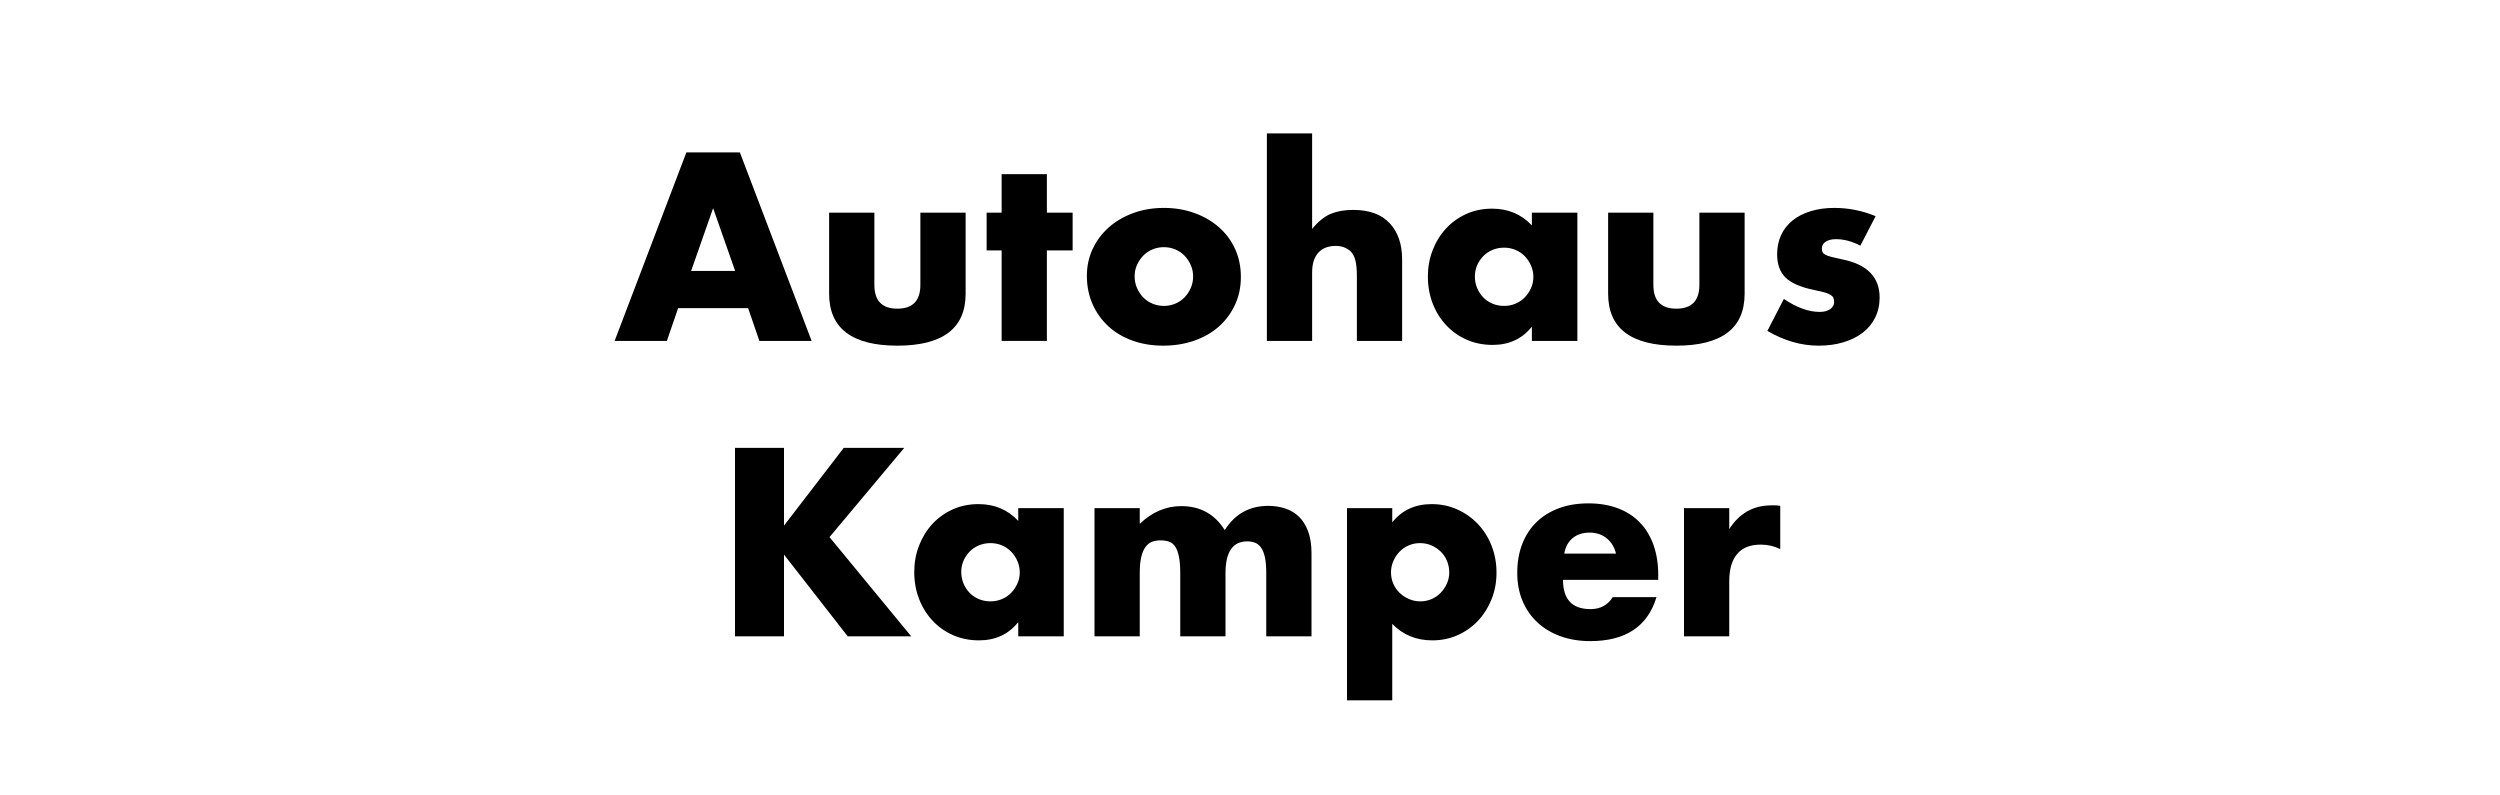
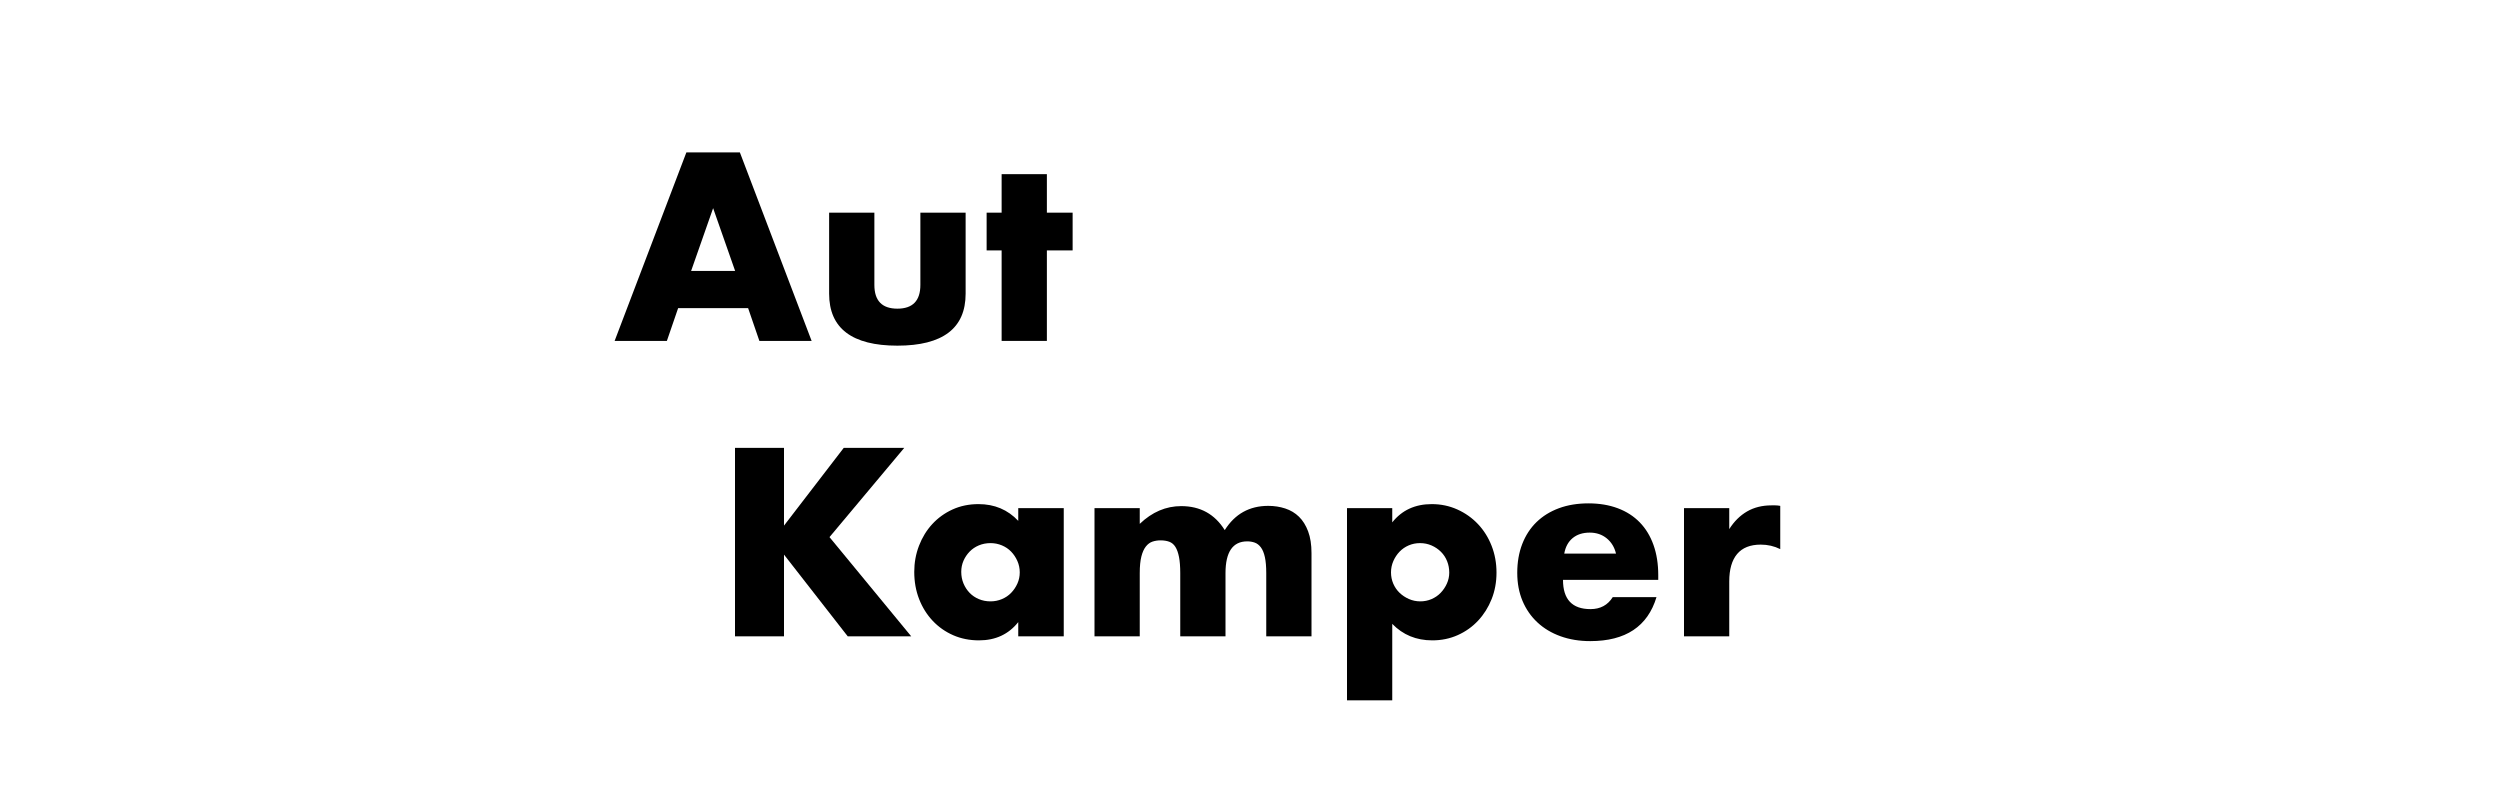
<svg xmlns="http://www.w3.org/2000/svg" width="220" height="70" viewBox="0 0 220 70">
  <g transform="translate(54.087 11.74)">
    <path d="M10.604 12.1 8.668 6.578 6.732 12.1 10.604 12.1ZM11.748 15.378 5.588 15.378 4.598 18.26 0 18.26 6.314 1.672 11.022 1.672 17.336 18.26 12.738 18.26 11.748 15.378ZM22.858 6.974 22.858 13.332C22.858 14.725 23.533 15.422 24.882 15.422 26.231 15.422 26.906 14.725 26.906 13.332L26.906 6.974 30.888 6.974 30.888 14.102C30.888 15.627 30.386 16.771 29.381 17.534 28.376 18.297 26.877 18.678 24.882 18.678 22.887 18.678 21.388 18.297 20.383 17.534 19.378 16.771 18.876 15.627 18.876 14.102L18.876 6.974 22.858 6.974Z" />
    <polygon points="38.038 10.296 38.038 18.26 34.056 18.26 34.056 10.296 32.736 10.296 32.736 6.974 34.056 6.974 34.056 3.586 38.038 3.586 38.038 6.974 40.304 6.974 40.304 10.296" />
-     <path d="M45.76 12.562C45.76 12.943 45.83 13.292 45.969 13.607 46.108 13.922 46.292 14.197 46.519 14.432 46.746 14.667 47.018 14.85 47.333 14.982 47.648 15.114 47.982 15.18 48.334 15.18 48.686 15.18 49.02 15.114 49.335 14.982 49.65 14.85 49.922 14.667 50.149 14.432 50.376 14.197 50.56 13.922 50.699 13.607 50.838 13.292 50.908 12.951 50.908 12.584 50.908 12.232 50.838 11.898 50.699 11.583 50.56 11.268 50.376 10.993 50.149 10.758 49.922 10.523 49.65 10.34 49.335 10.208 49.02 10.076 48.686 10.01 48.334 10.01 47.982 10.01 47.648 10.076 47.333 10.208 47.018 10.34 46.746 10.523 46.519 10.758 46.292 10.993 46.108 11.264 45.969 11.572 45.83 11.88 45.76 12.21 45.76 12.562ZM41.558 12.518C41.558 11.682 41.727 10.901 42.064 10.175 42.401 9.449 42.871 8.818 43.472 8.283 44.073 7.748 44.788 7.326 45.617 7.018 46.446 6.71 47.351 6.556 48.334 6.556 49.302 6.556 50.2 6.706 51.029 7.007 51.858 7.308 52.576 7.726 53.185 8.261 53.794 8.796 54.267 9.434 54.604 10.175 54.941 10.916 55.11 11.733 55.11 12.628 55.11 13.523 54.938 14.34 54.593 15.081 54.248 15.822 53.775 16.46 53.174 16.995 52.573 17.53 51.85 17.945 51.007 18.238 50.164 18.531 49.251 18.678 48.268 18.678 47.3 18.678 46.405 18.531 45.584 18.238 44.763 17.945 44.055 17.527 43.461 16.984 42.867 16.441 42.401 15.792 42.064 15.037 41.727 14.282 41.558 13.442 41.558 12.518ZM57.398 0 61.38 0 61.38 8.404C61.923 7.744 62.473 7.3 63.03 7.073 63.587 6.846 64.24 6.732 64.988 6.732 66.411 6.732 67.485 7.124 68.211 7.909 68.937 8.694 69.3 9.753 69.3 11.088L69.3 18.26 65.318 18.26 65.318 12.562C65.318 11.99 65.274 11.528 65.186 11.176 65.098 10.824 64.951 10.553 64.746 10.362 64.394 10.054 63.969 9.9 63.47 9.9 62.795 9.9 62.278 10.102 61.919 10.505 61.56 10.908 61.38 11.484 61.38 12.232L61.38 18.26 57.398 18.26 57.398 0ZM75.702 12.584C75.702 12.951 75.768 13.292 75.9 13.607 76.032 13.922 76.212 14.197 76.439 14.432 76.666 14.667 76.938 14.85 77.253 14.982 77.568 15.114 77.909 15.18 78.276 15.18 78.628 15.18 78.962 15.114 79.277 14.982 79.592 14.85 79.864 14.667 80.091 14.432 80.318 14.197 80.502 13.926 80.641 13.618 80.78 13.31 80.85 12.98 80.85 12.628 80.85 12.276 80.78 11.942 80.641 11.627 80.502 11.312 80.318 11.037 80.091 10.802 79.864 10.567 79.592 10.384 79.277 10.252 78.962 10.12 78.628 10.054 78.276 10.054 77.909 10.054 77.568 10.12 77.253 10.252 76.938 10.384 76.666 10.567 76.439 10.802 76.212 11.037 76.032 11.304 75.9 11.605 75.768 11.906 75.702 12.232 75.702 12.584ZM80.718 6.974 84.722 6.974 84.722 18.26 80.718 18.26 80.718 17.006C79.867 18.077 78.716 18.612 77.264 18.612 76.443 18.612 75.687 18.462 74.998 18.161 74.309 17.86 73.707 17.439 73.194 16.896 72.681 16.353 72.281 15.715 71.995 14.982 71.709 14.249 71.566 13.449 71.566 12.584 71.566 11.777 71.705 11.011 71.984 10.285 72.263 9.559 72.651 8.925 73.15 8.382 73.649 7.839 74.243 7.41 74.932 7.095 75.621 6.78 76.384 6.622 77.22 6.622 78.628 6.622 79.794 7.113 80.718 8.096L80.718 6.974ZM91.41 6.974 91.41 13.332C91.41 14.725 92.085 15.422 93.434 15.422 94.783 15.422 95.458 14.725 95.458 13.332L95.458 6.974 99.44 6.974 99.44 14.102C99.44 15.627 98.938 16.771 97.933 17.534 96.928 18.297 95.429 18.678 93.434 18.678 91.439 18.678 89.94 18.297 88.935 17.534 87.93 16.771 87.428 15.627 87.428 14.102L87.428 6.974 91.41 6.974ZM109.626 9.878C108.893 9.497 108.174 9.306 107.47 9.306 107.103 9.306 106.806 9.379 106.579 9.526 106.352 9.673 106.238 9.871 106.238 10.12 106.238 10.252 106.256 10.358 106.293 10.439 106.33 10.52 106.41 10.597 106.535 10.67 106.66 10.743 106.843 10.809 107.085 10.868 107.327 10.927 107.646 11 108.042 11.088 109.142 11.308 109.963 11.7 110.506 12.265 111.049 12.83 111.32 13.552 111.32 14.432 111.32 15.092 111.188 15.686 110.924 16.214 110.66 16.742 110.293 17.186 109.824 17.545 109.355 17.904 108.79 18.183 108.13 18.381 107.47 18.579 106.744 18.678 105.952 18.678 104.427 18.678 102.923 18.245 101.442 17.38L102.894 14.564C104.009 15.327 105.065 15.708 106.062 15.708 106.429 15.708 106.729 15.627 106.964 15.466 107.199 15.305 107.316 15.099 107.316 14.85 107.316 14.703 107.298 14.582 107.261 14.487 107.224 14.392 107.147 14.304 107.03 14.223 106.913 14.142 106.74 14.069 106.513 14.003 106.286 13.937 105.989 13.867 105.622 13.794 104.39 13.545 103.528 13.174 103.037 12.683 102.546 12.192 102.3 11.513 102.3 10.648 102.3 10.017 102.417 9.449 102.652 8.943 102.887 8.437 103.224 8.008 103.664 7.656 104.104 7.304 104.636 7.033 105.259 6.842 105.882 6.651 106.575 6.556 107.338 6.556 108.585 6.556 109.795 6.798 110.968 7.282L109.626 9.878Z" />
    <polygon points="14.905 34.514 20.163 27.672 25.487 27.672 18.909 35.526 26.103 44.26 20.515 44.26 14.905 37.066 14.905 44.26 10.593 44.26 10.593 27.672 14.905 27.672" />
    <path d="M30.503 38.584C30.503 38.951 30.569 39.292 30.701 39.607 30.833 39.922 31.013 40.197 31.24 40.432 31.467 40.667 31.739 40.85 32.054 40.982 32.369 41.114 32.71 41.18 33.077 41.18 33.429 41.18 33.763 41.114 34.078 40.982 34.393 40.85 34.665 40.667 34.892 40.432 35.119 40.197 35.303 39.926 35.442 39.618 35.581 39.31 35.651 38.98 35.651 38.628 35.651 38.276 35.581 37.942 35.442 37.627 35.303 37.312 35.119 37.037 34.892 36.802 34.665 36.567 34.393 36.384 34.078 36.252 33.763 36.12 33.429 36.054 33.077 36.054 32.71 36.054 32.369 36.12 32.054 36.252 31.739 36.384 31.467 36.567 31.24 36.802 31.013 37.037 30.833 37.304 30.701 37.605 30.569 37.906 30.503 38.232 30.503 38.584ZM35.519 32.974 39.523 32.974 39.523 44.26 35.519 44.26 35.519 43.006C34.668 44.077 33.517 44.612 32.065 44.612 31.244 44.612 30.488 44.462 29.799 44.161 29.11 43.86 28.508 43.439 27.995 42.896 27.482 42.353 27.082 41.715 26.796 40.982 26.51 40.249 26.367 39.449 26.367 38.584 26.367 37.777 26.506 37.011 26.785 36.285 27.064 35.559 27.452 34.925 27.951 34.382 28.45 33.839 29.044 33.41 29.733 33.095 30.422 32.78 31.185 32.622 32.021 32.622 33.429 32.622 34.595 33.113 35.519 34.096L35.519 32.974ZM42.229 32.974 46.211 32.974 46.211 34.36C47.296 33.319 48.514 32.798 49.863 32.798 51.535 32.798 52.811 33.502 53.691 34.91 54.586 33.487 55.862 32.776 57.519 32.776 58.047 32.776 58.546 32.853 59.015 33.007 59.484 33.161 59.888 33.403 60.225 33.733 60.562 34.063 60.83 34.492 61.028 35.02 61.226 35.548 61.325 36.186 61.325 36.934L61.325 44.26 57.343 44.26 57.343 38.694C57.343 38.122 57.303 37.653 57.222 37.286 57.141 36.919 57.024 36.633 56.87 36.428 56.716 36.223 56.536 36.083 56.331 36.01 56.126 35.937 55.906 35.9 55.671 35.9 54.395 35.9 53.757 36.831 53.757 38.694L53.757 44.26 49.775 44.26 49.775 38.694C49.775 38.122 49.738 37.649 49.665 37.275 49.592 36.901 49.485 36.604 49.346 36.384 49.207 36.164 49.027 36.014 48.807 35.933 48.587 35.852 48.33 35.812 48.037 35.812 47.788 35.812 47.553 35.849 47.333 35.922 47.113 35.995 46.919 36.138 46.75 36.351 46.581 36.564 46.449 36.857 46.354 37.231 46.259 37.605 46.211 38.093 46.211 38.694L46.211 44.26 42.229 44.26 42.229 32.974ZM73.447 38.65C73.447 38.298 73.385 37.964 73.26 37.649 73.135 37.334 72.956 37.059 72.721 36.824 72.486 36.589 72.211 36.402 71.896 36.263 71.581 36.124 71.24 36.054 70.873 36.054 70.521 36.054 70.191 36.12 69.883 36.252 69.575 36.384 69.307 36.567 69.08 36.802 68.853 37.037 68.669 37.312 68.53 37.627 68.391 37.942 68.321 38.276 68.321 38.628 68.321 38.98 68.387 39.31 68.519 39.618 68.651 39.926 68.834 40.194 69.069 40.421 69.304 40.648 69.579 40.832 69.894 40.971 70.209 41.11 70.543 41.18 70.895 41.18 71.247 41.18 71.577 41.114 71.885 40.982 72.193 40.85 72.461 40.667 72.688 40.432 72.915 40.197 73.099 39.926 73.238 39.618 73.377 39.31 73.447 38.987 73.447 38.65ZM68.431 49.892 64.449 49.892 64.449 32.974 68.431 32.974 68.431 34.228C69.282 33.157 70.44 32.622 71.907 32.622 72.714 32.622 73.465 32.78 74.162 33.095 74.859 33.41 75.464 33.839 75.977 34.382 76.49 34.925 76.89 35.563 77.176 36.296 77.462 37.029 77.605 37.814 77.605 38.65 77.605 39.486 77.462 40.263 77.176 40.982 76.89 41.701 76.494 42.331 75.988 42.874 75.482 43.417 74.884 43.842 74.195 44.15 73.506 44.458 72.758 44.612 71.951 44.612 70.543 44.612 69.37 44.128 68.431 43.16L68.431 49.892ZM88.121 36.978C87.989 36.421 87.718 35.973 87.307 35.636 86.896 35.299 86.398 35.13 85.811 35.13 85.195 35.13 84.693 35.291 84.304 35.614 83.915 35.937 83.67 36.391 83.567 36.978L88.121 36.978ZM83.457 39.288C83.457 41.004 84.264 41.862 85.877 41.862 86.742 41.862 87.395 41.51 87.835 40.806L91.685 40.806C90.908 43.387 88.964 44.678 85.855 44.678 84.902 44.678 84.029 44.535 83.237 44.249 82.445 43.963 81.767 43.556 81.202 43.028 80.637 42.5 80.201 41.869 79.893 41.136 79.585 40.403 79.431 39.581 79.431 38.672 79.431 37.733 79.578 36.886 79.871 36.131 80.164 35.376 80.582 34.734 81.125 34.206 81.668 33.678 82.324 33.271 83.094 32.985 83.864 32.699 84.733 32.556 85.701 32.556 86.654 32.556 87.512 32.699 88.275 32.985 89.038 33.271 89.683 33.685 90.211 34.228 90.739 34.771 91.142 35.434 91.421 36.219 91.7 37.004 91.839 37.887 91.839 38.87L91.839 39.288 83.457 39.288ZM94.105 32.974 98.087 32.974 98.087 34.822C98.512 34.147 99.033 33.63 99.649 33.271 100.265 32.912 100.984 32.732 101.805 32.732 101.908 32.732 102.021 32.732 102.146 32.732 102.271 32.732 102.414 32.747 102.575 32.776L102.575 36.582C102.047 36.318 101.475 36.186 100.859 36.186 99.935 36.186 99.242 36.461 98.78 37.011 98.318 37.561 98.087 38.364 98.087 39.42L98.087 44.26 94.105 44.26 94.105 32.974Z" />
  </g>
</svg>